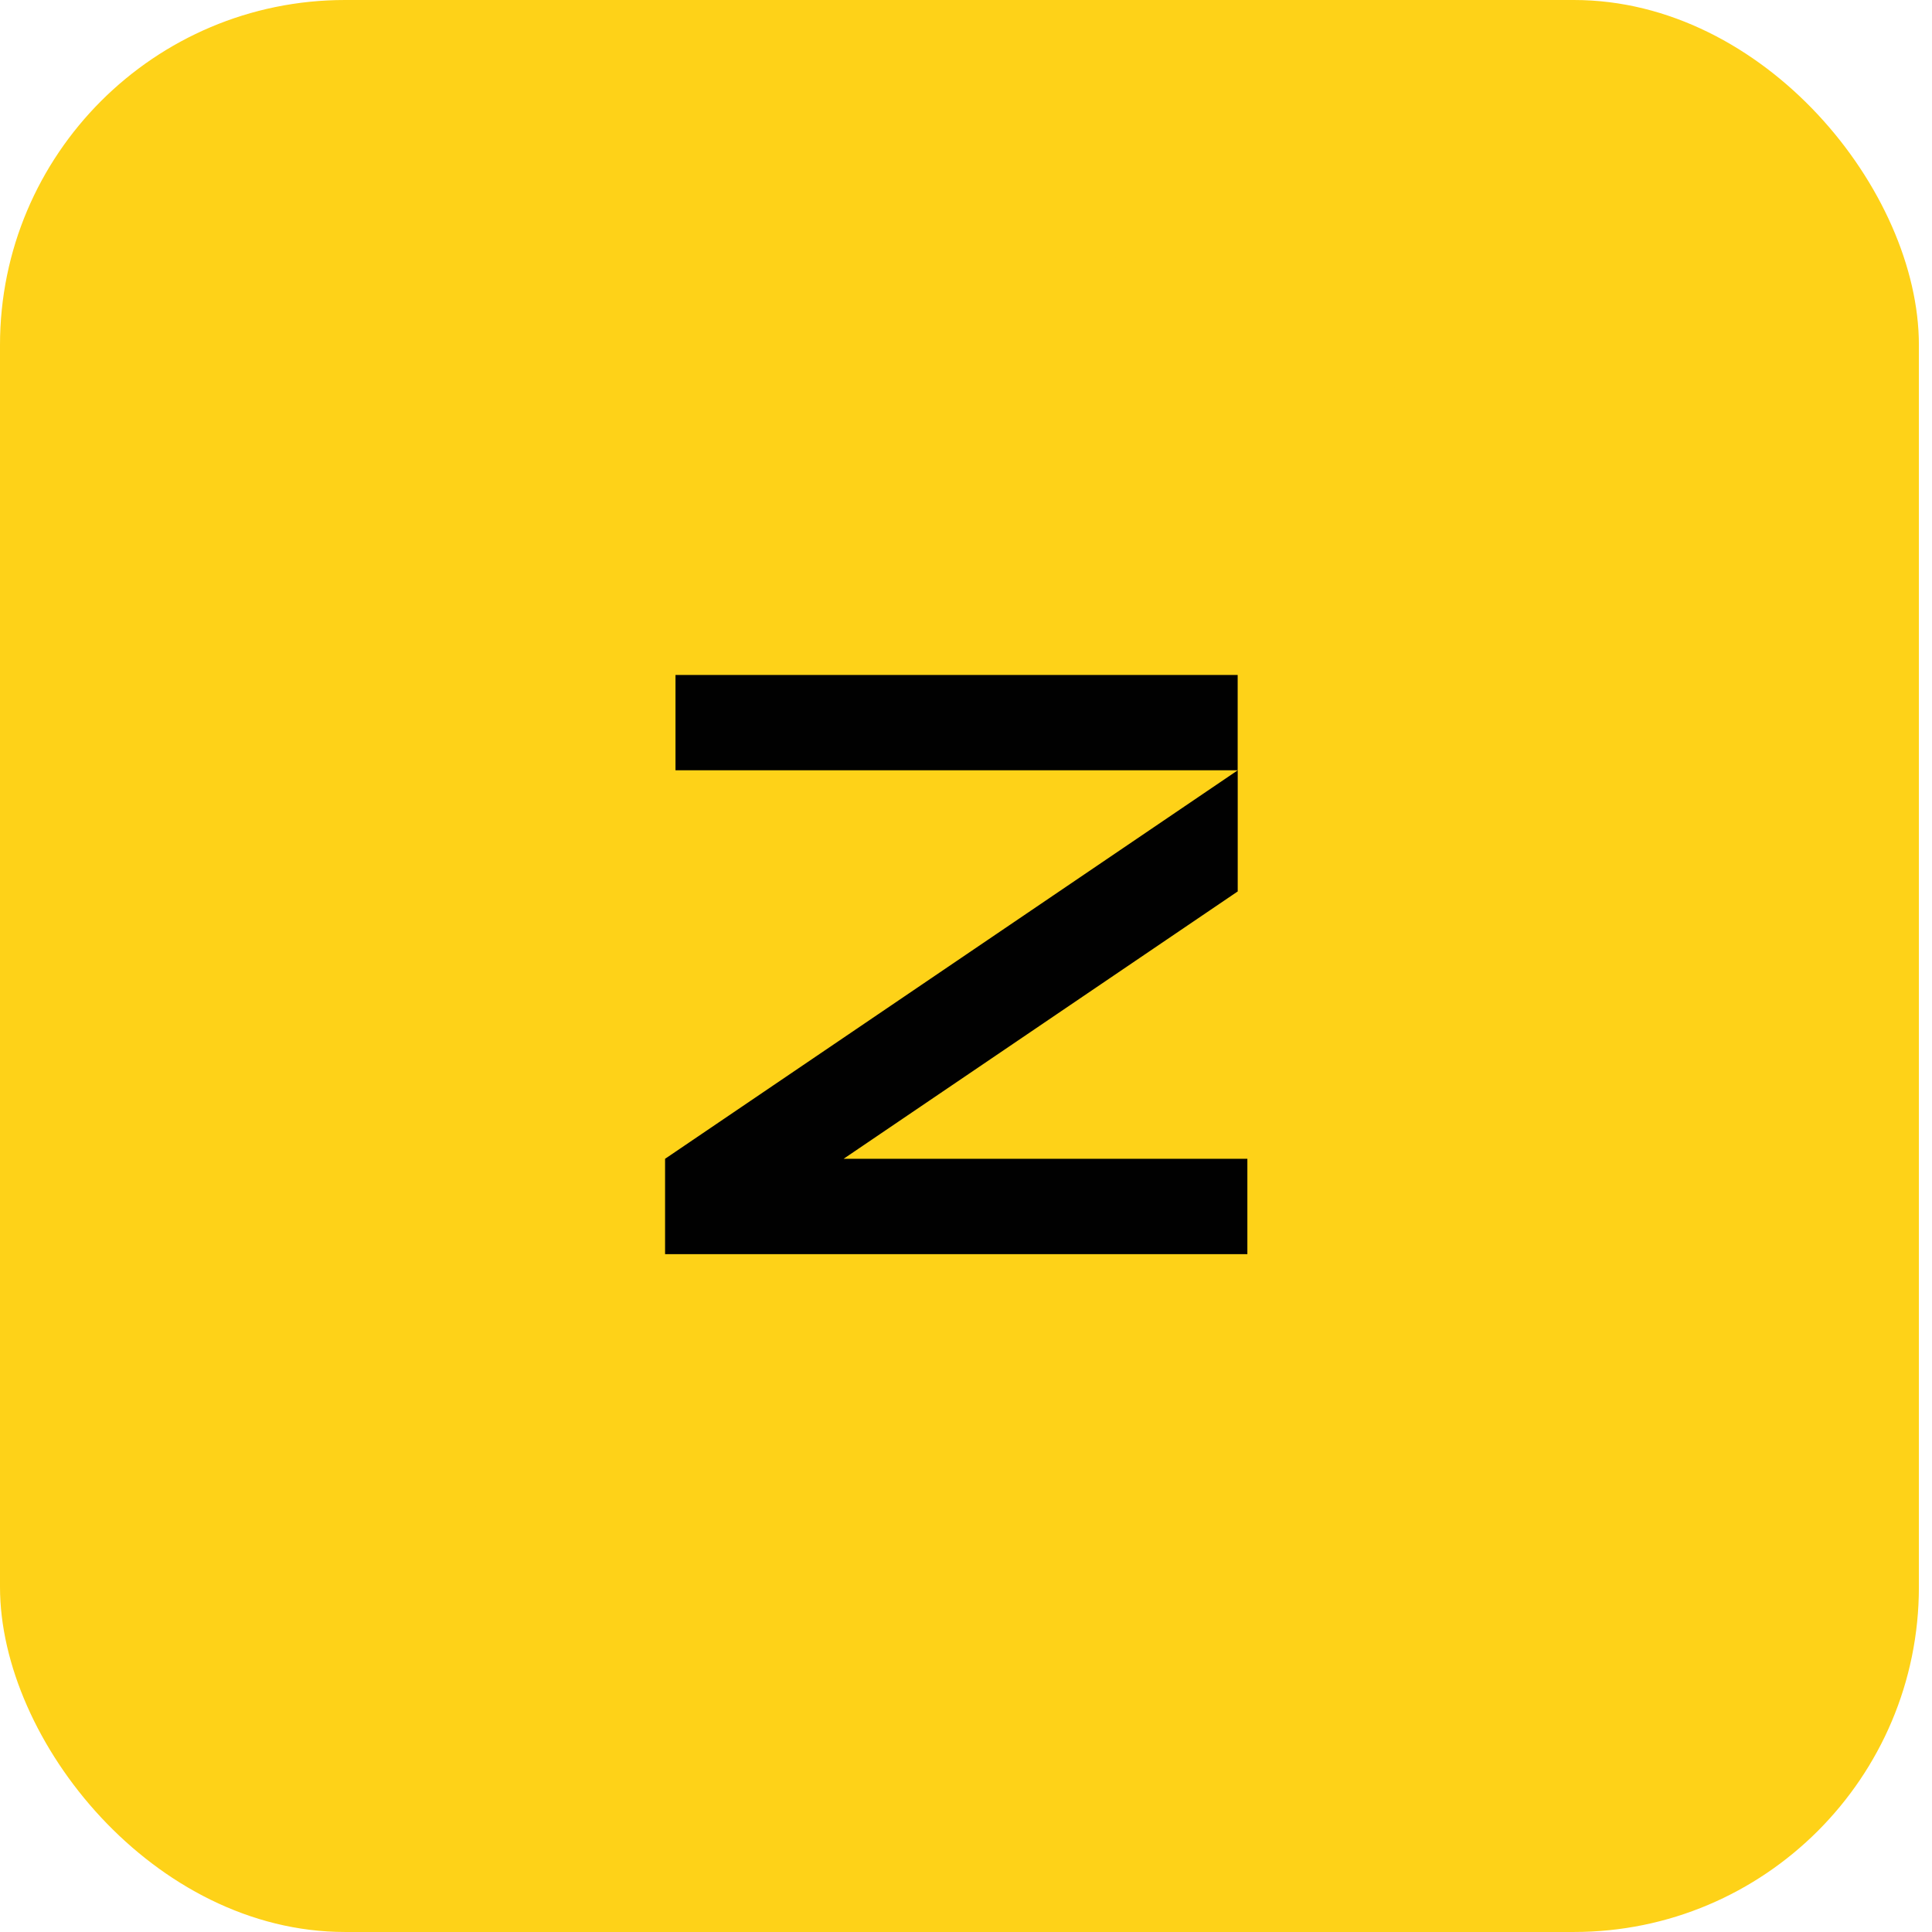
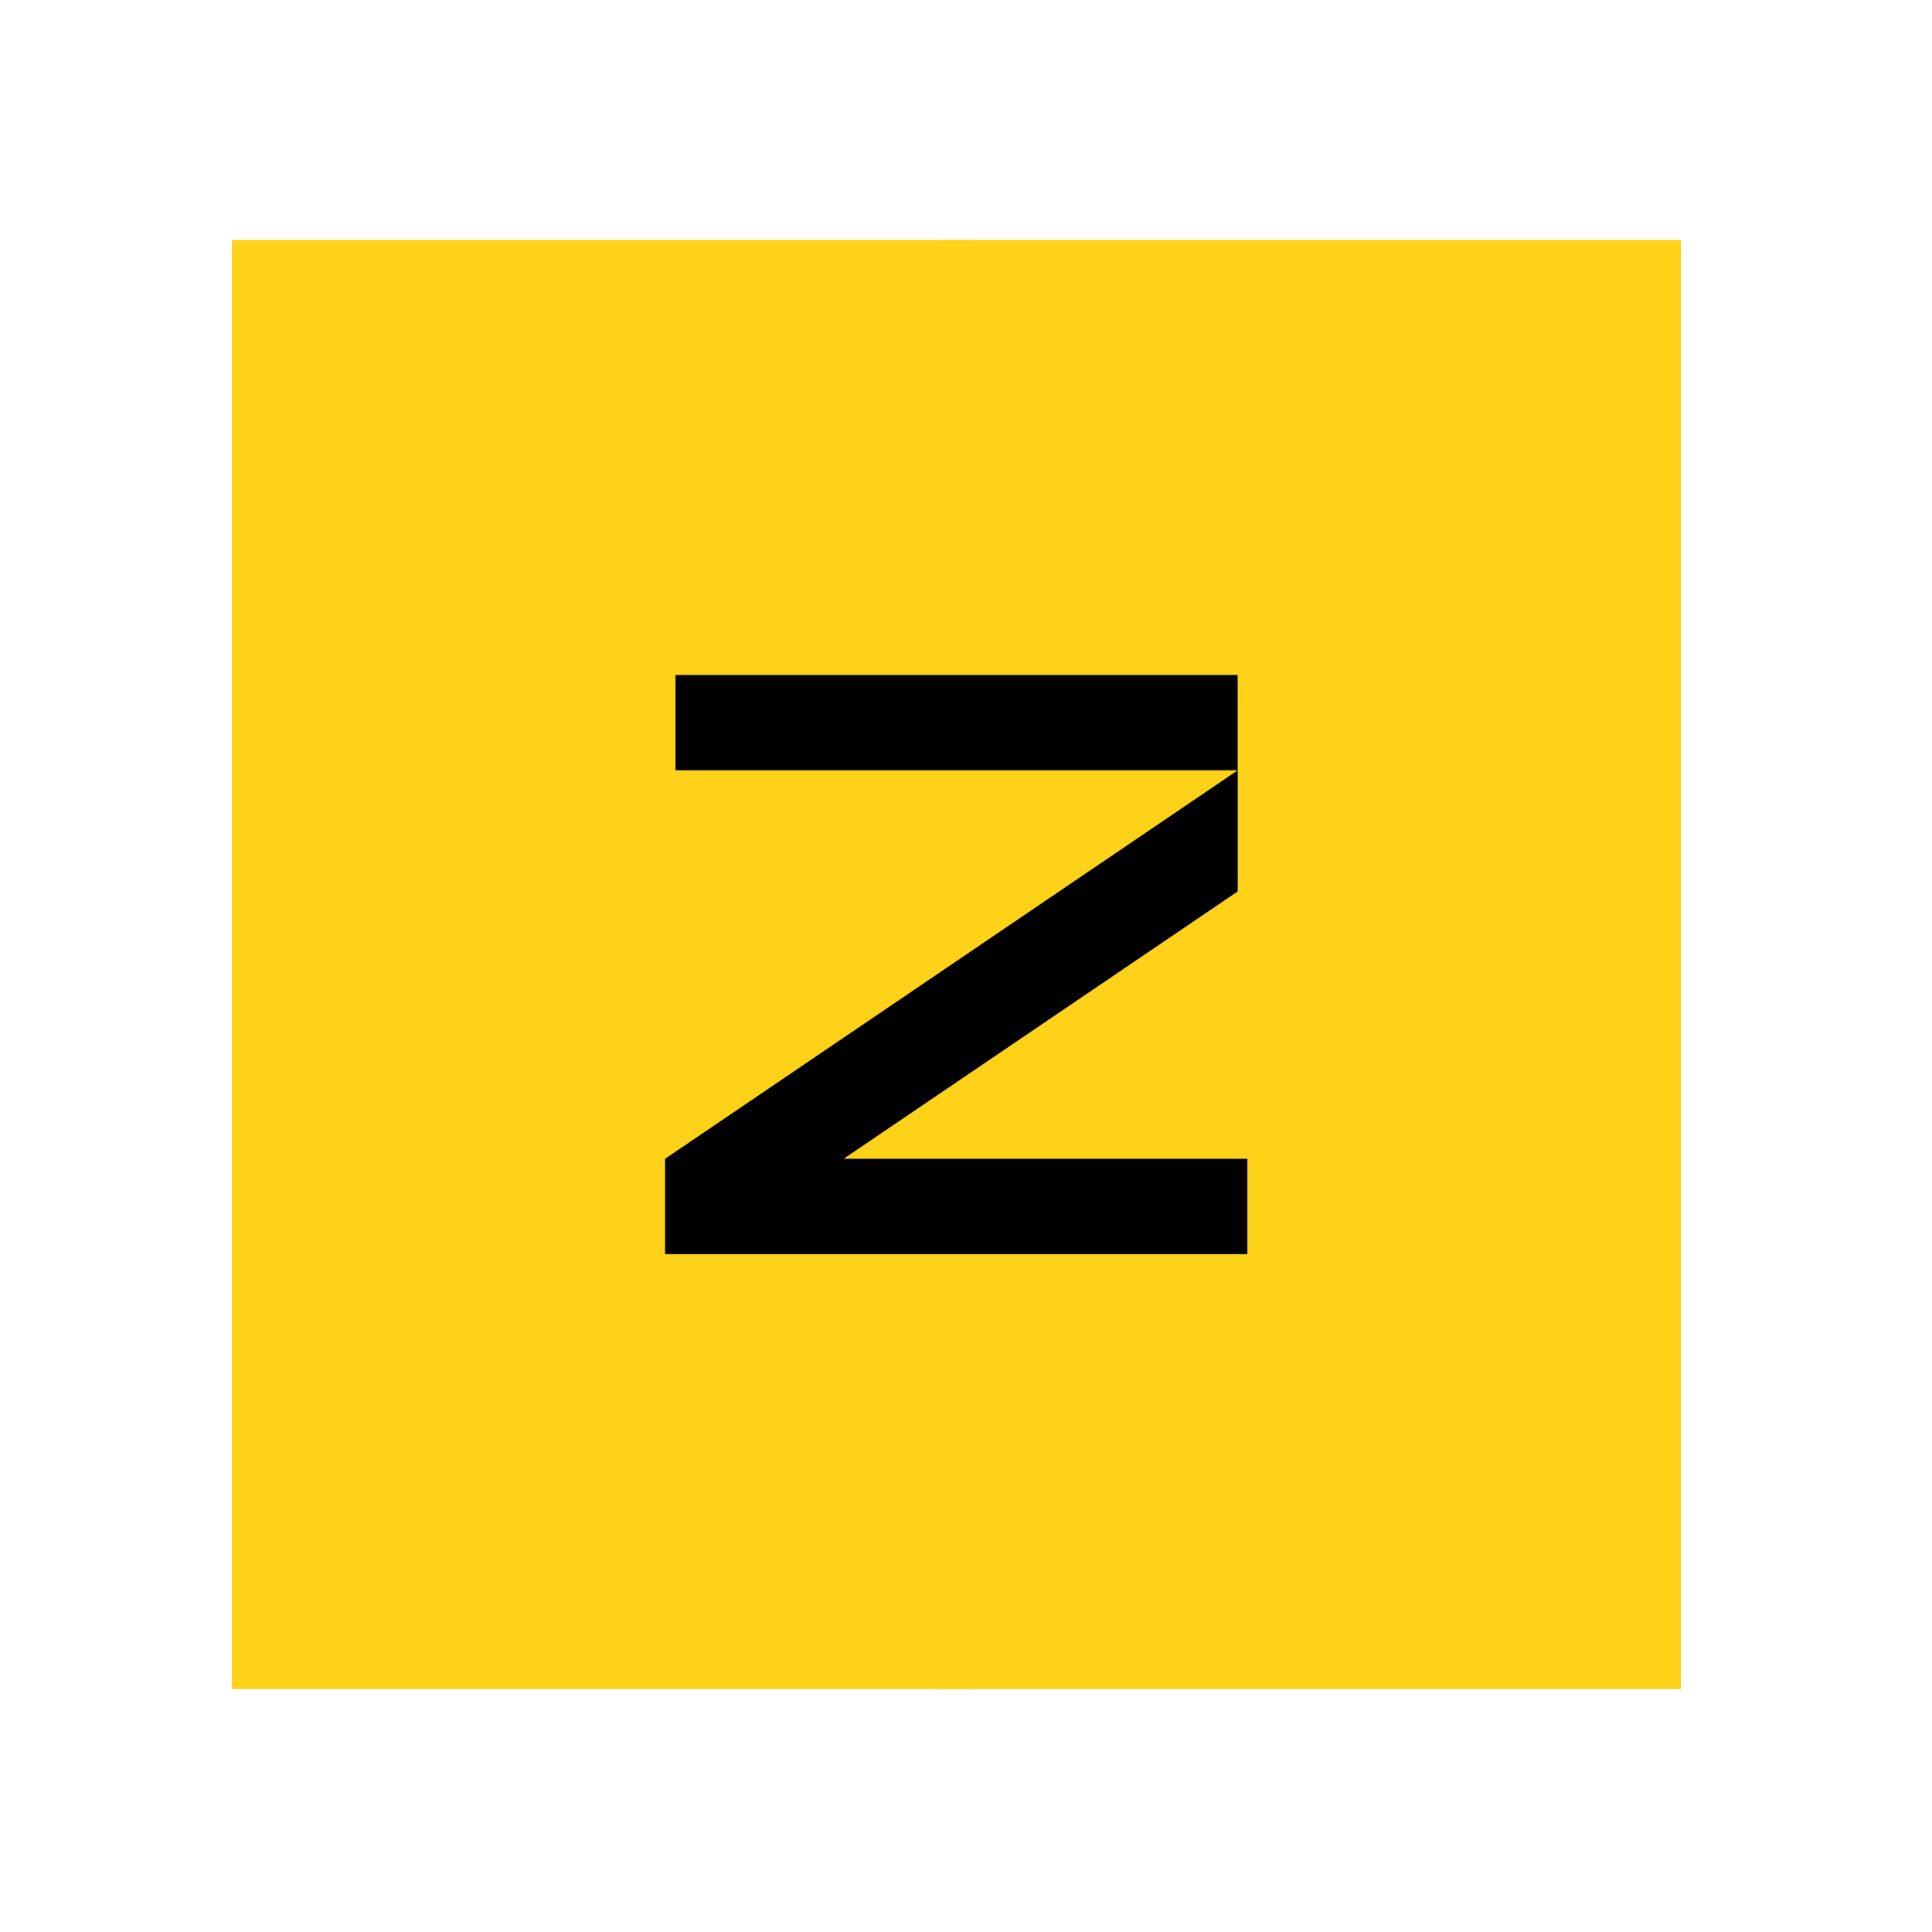
<svg xmlns="http://www.w3.org/2000/svg" width="112" height="112" viewBox="0 0 112 112" fill="none">
-   <rect width="111.24" height="111.999" rx="20" fill="#FED218" />
  <rect width="84" height="84" transform="translate(13.441 13.916)" fill="#FED218" />
  <circle cx="55.441" cy="55.916" r="42" fill="#FED218" />
  <path d="M71.752 51.677L55.153 62.938L48.905 67.176H72.311V72.704H38.555V67.176H38.556L71.752 44.656V51.677ZM71.749 44.655H39.159V39.127H71.749V44.655Z" fill="#010101" />
</svg>